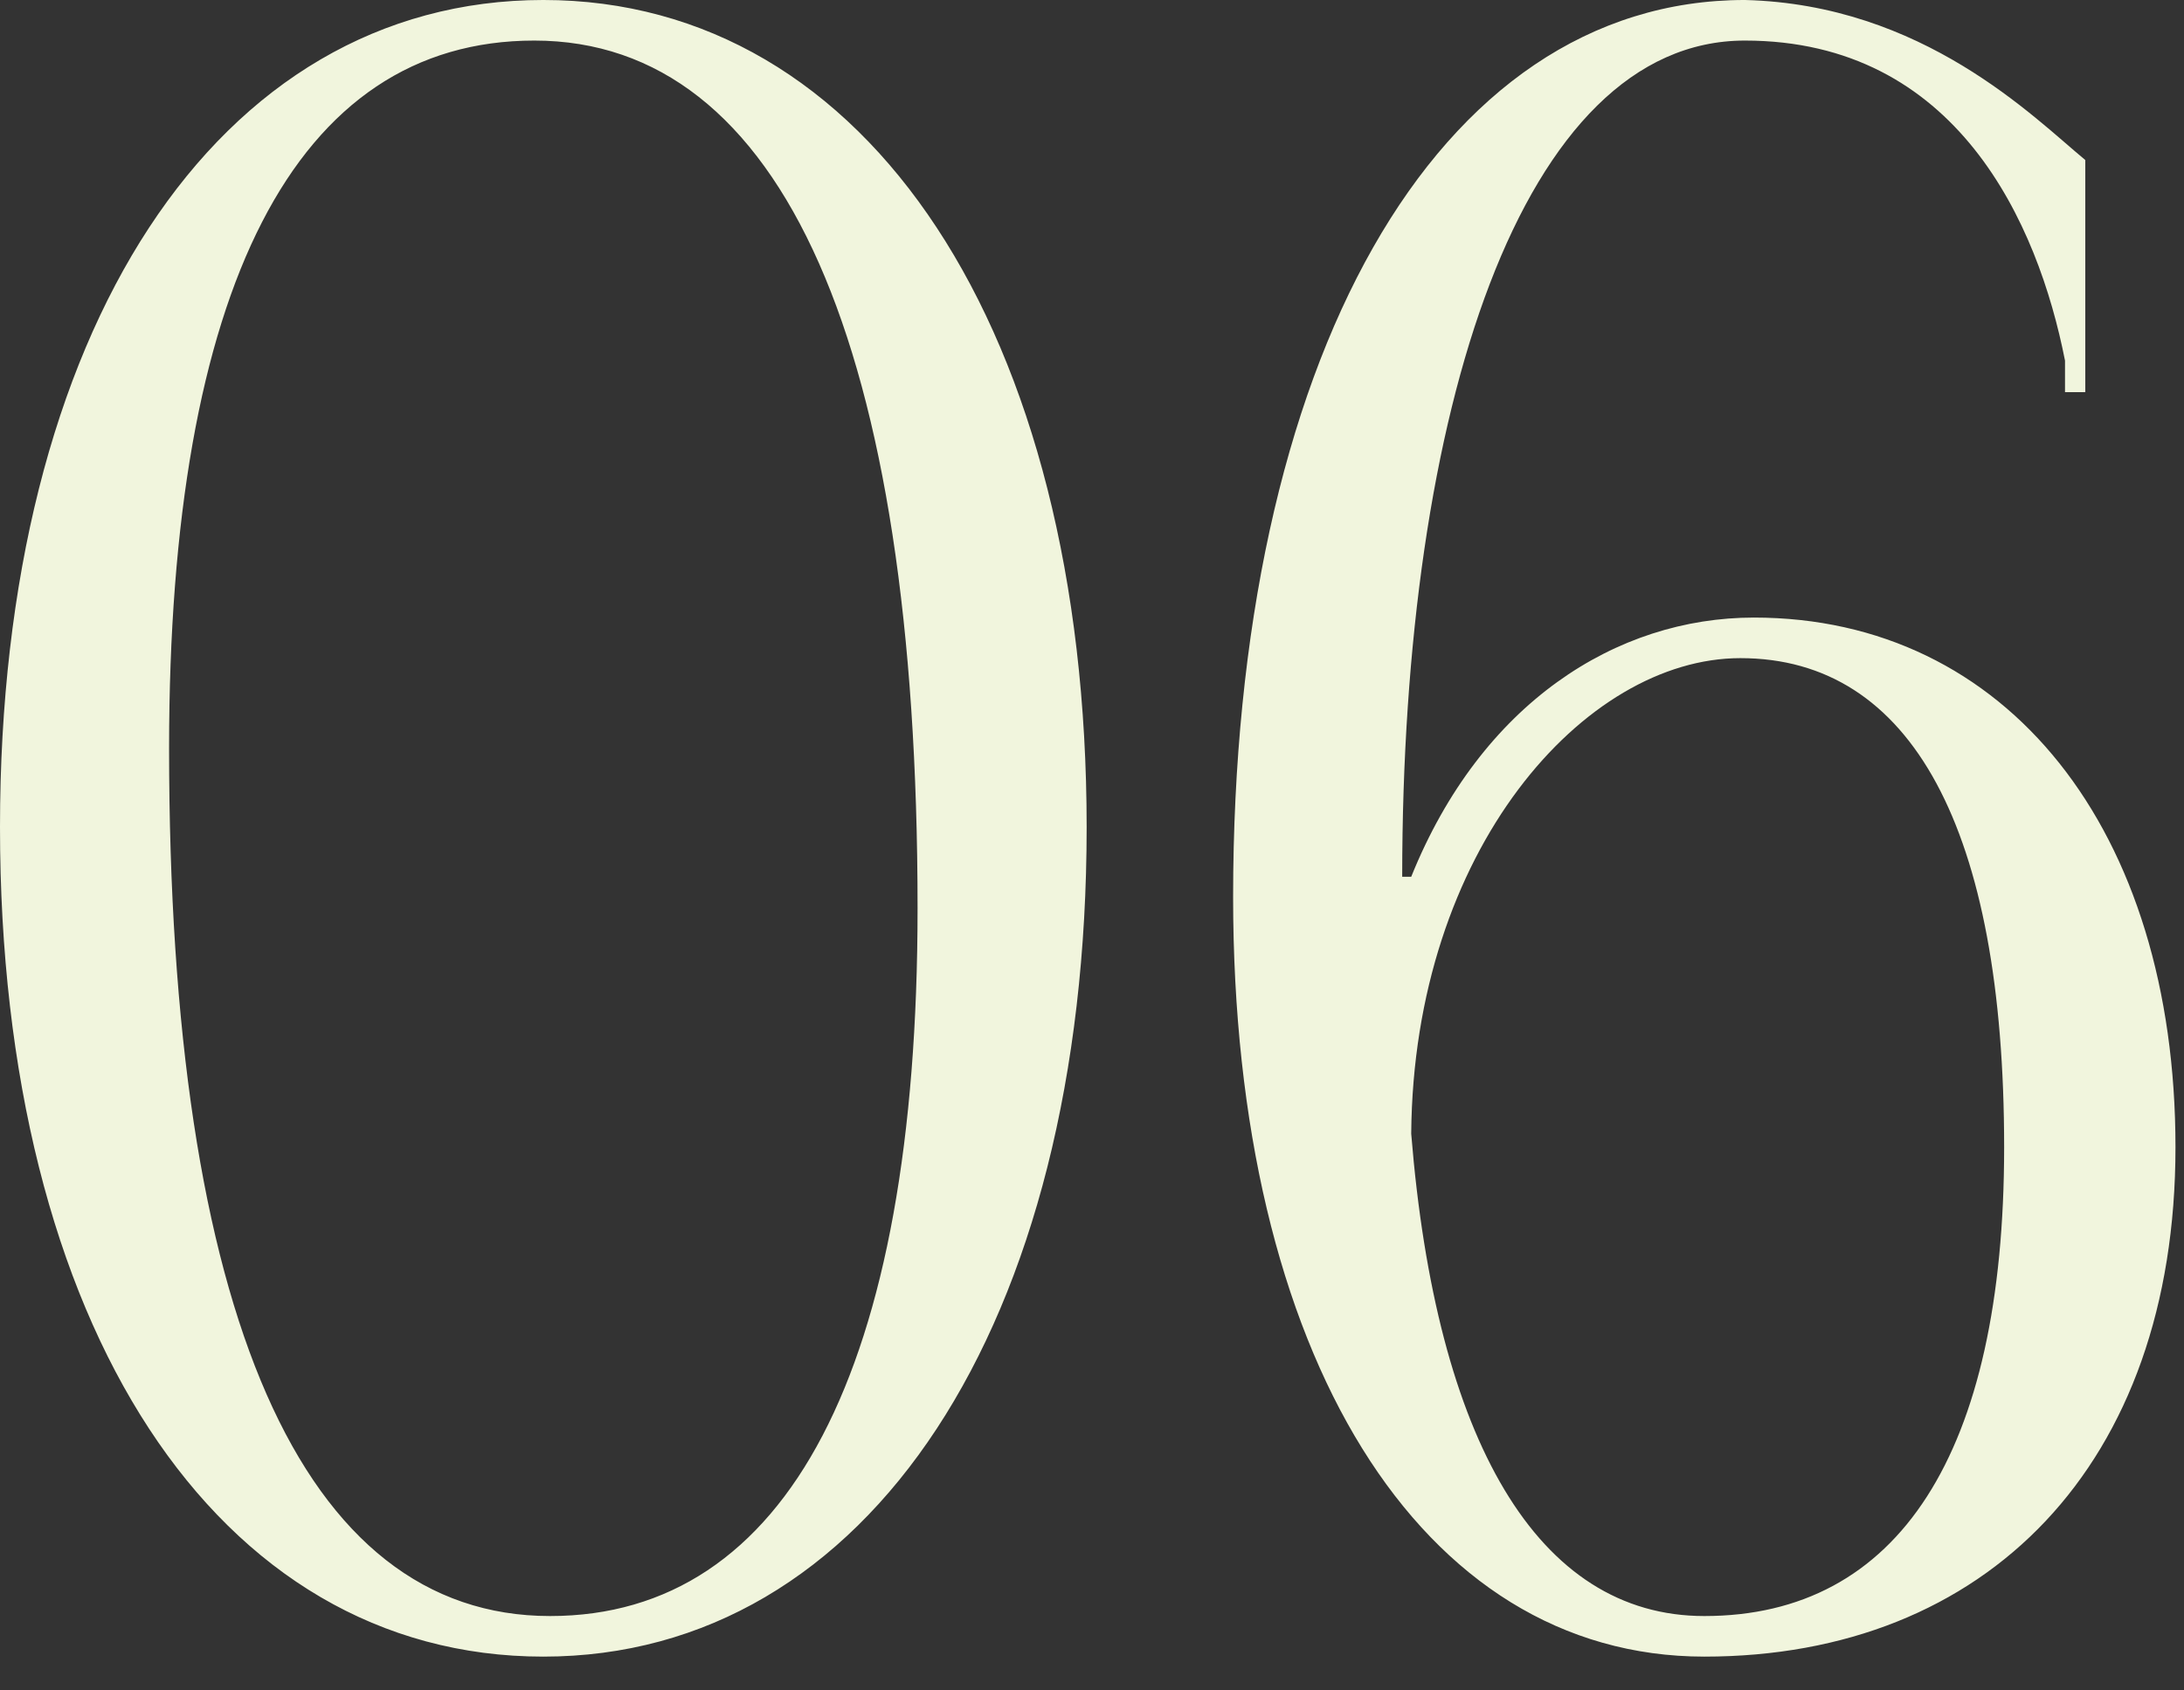
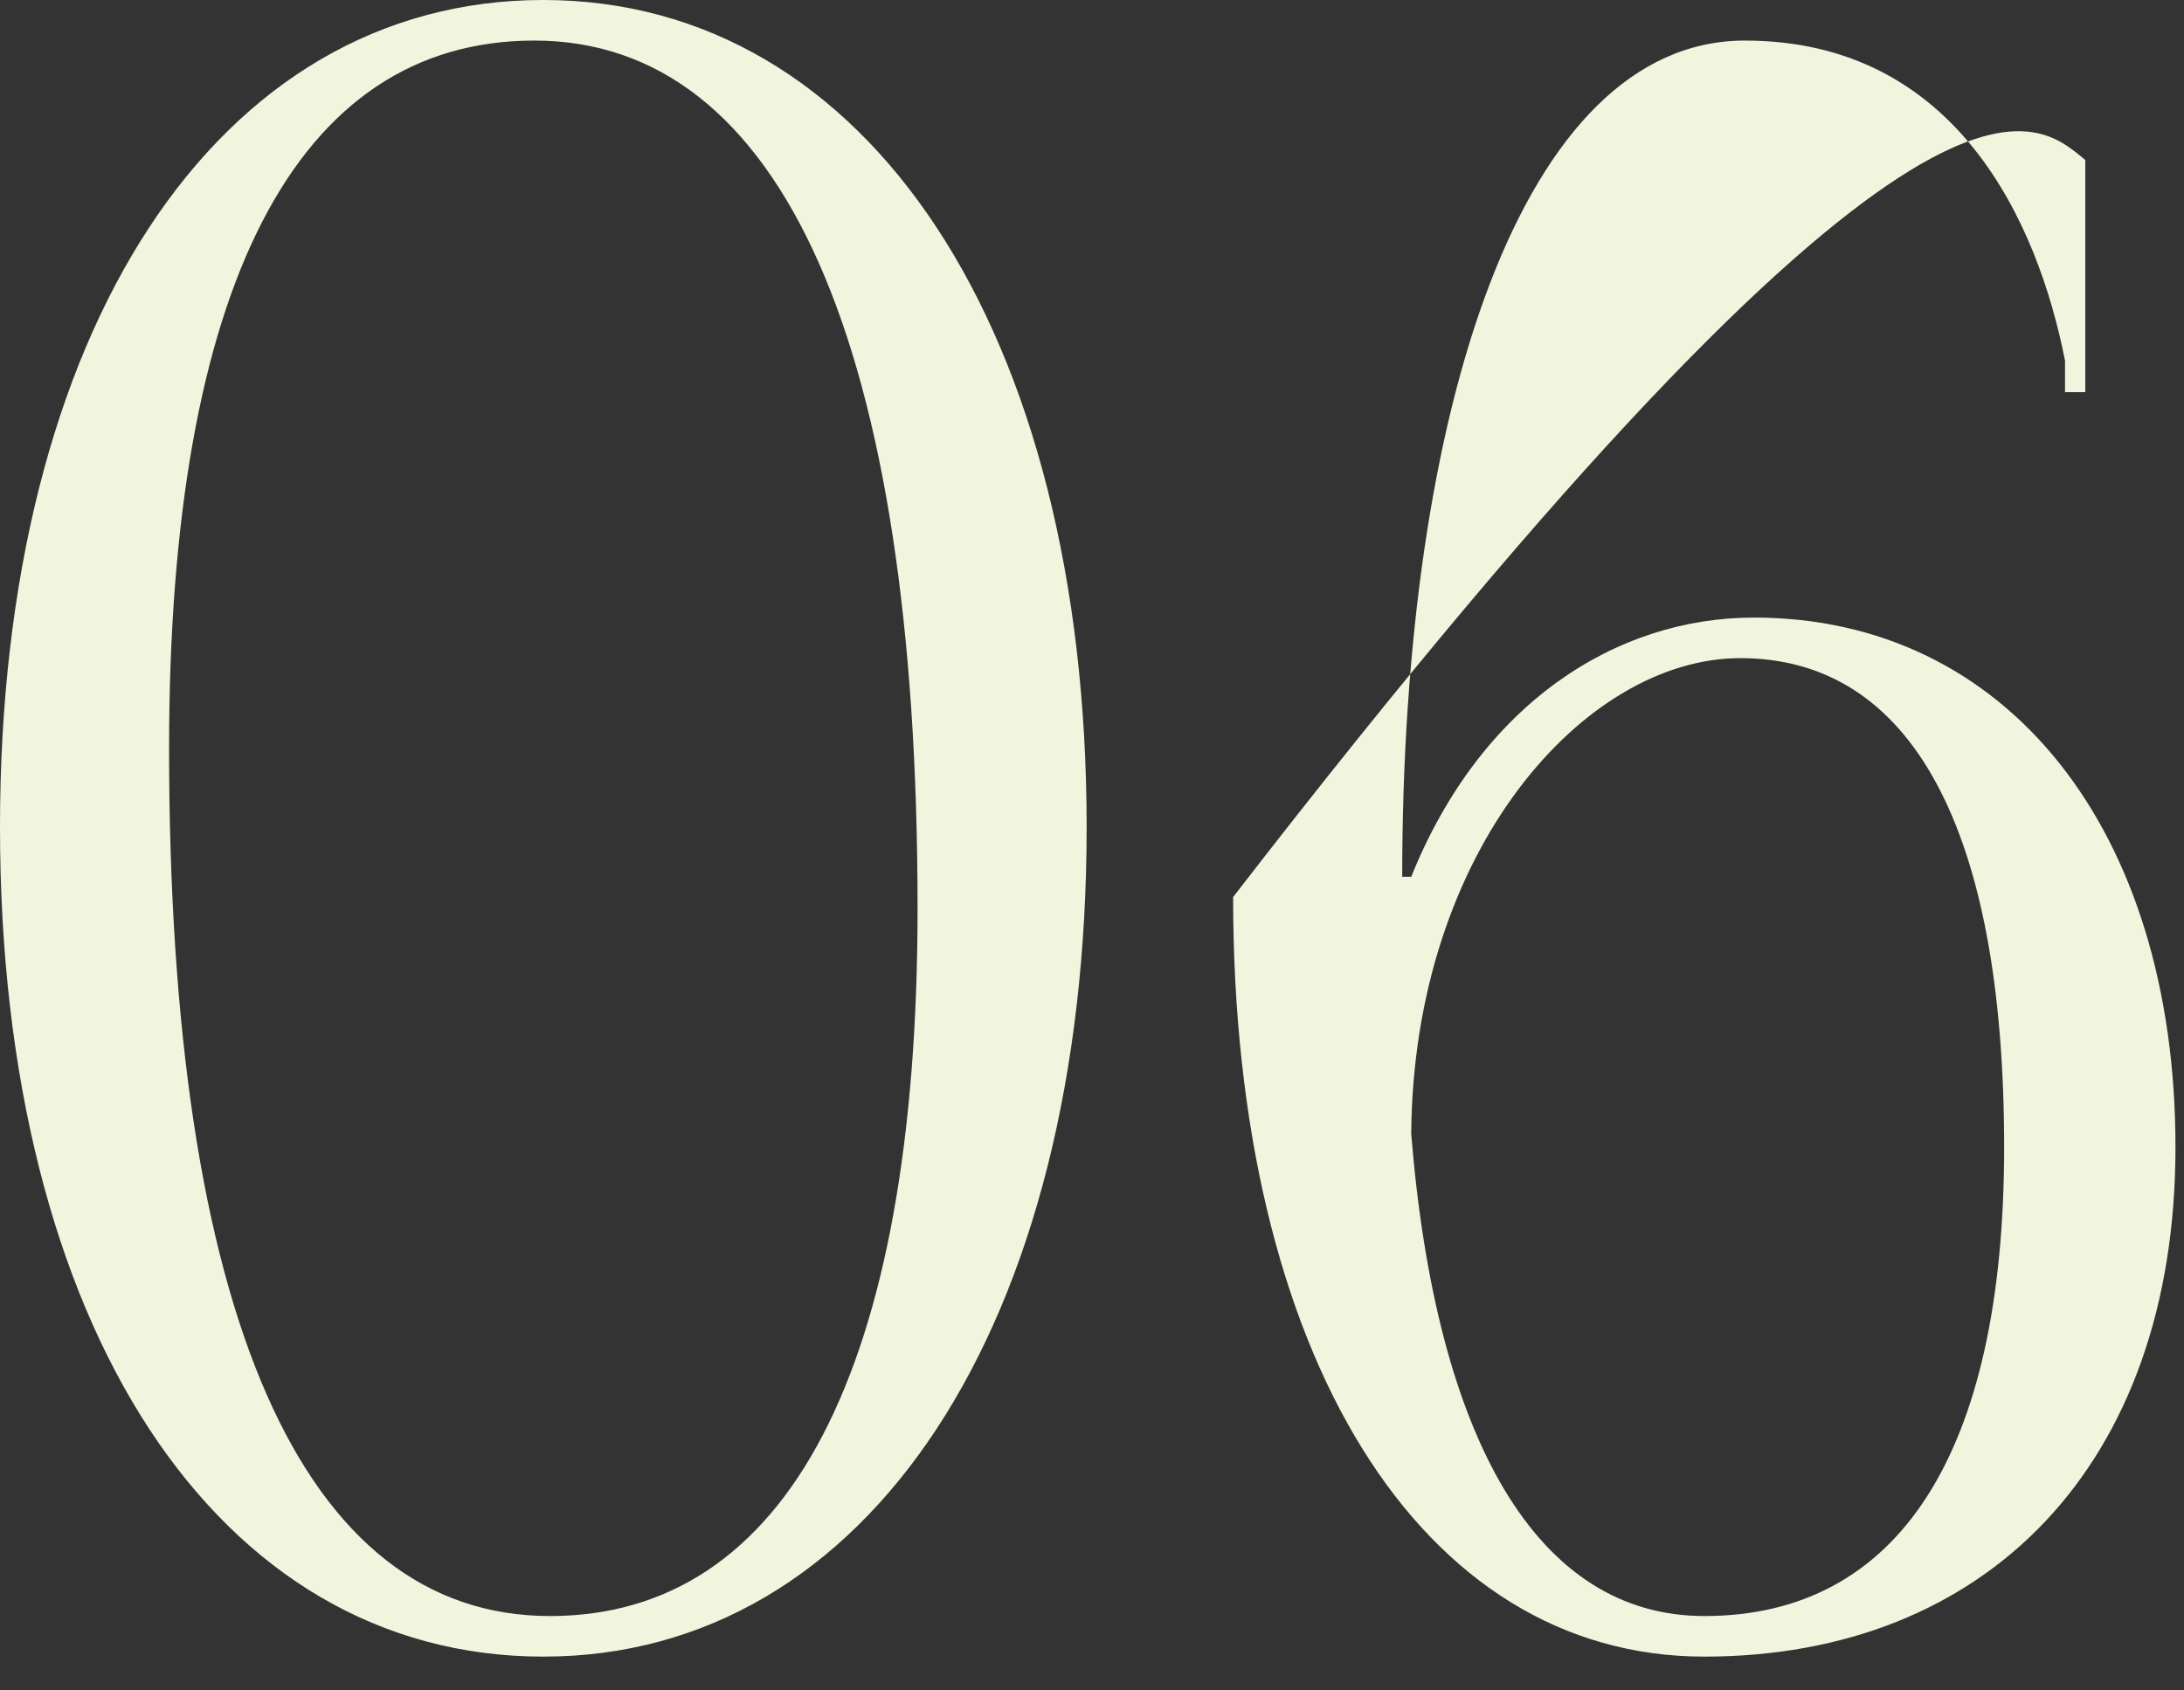
<svg xmlns="http://www.w3.org/2000/svg" width="31" height="24" viewBox="0 0 31 24" fill="none">
  <rect x="0" y="0" width="31" height="24" fill="#333333" stroke="none" />
-   <path d="M7.584 0.576C4.192 0.576 2.4 4.096 2.4 10.624C2.4 18.656 4.288 22.944 7.808 22.944C11.168 22.944 13.024 19.456 13.024 12.896C13.024 4.896 11.104 0.576 7.584 0.576ZM7.712 -8.58307e-05C12.32 -8.58307e-05 15.424 4.704 15.424 11.744C15.424 18.816 12.32 23.52 7.712 23.52C3.072 23.52 -0 18.816 -0 11.744C-0 4.704 3.072 -8.58307e-05 7.712 -8.58307e-05ZM29.599 2.272V5.568H29.311V5.12C28.927 3.168 27.775 0.576 24.767 0.576C21.599 0.576 19.903 5.824 19.903 12.448H20.031C21.023 9.984 22.943 8.768 24.895 8.768C28.479 8.768 30.879 11.776 30.879 16.288C30.879 20.8 28.191 23.52 24.191 23.52C20.159 23.52 17.503 19.232 17.503 12.736C17.503 5.12 20.383 -8.58307e-05 24.767 -8.58307e-05C27.295 0.064 28.863 1.664 29.599 2.272ZM28.447 16.288C28.447 11.776 27.135 9.344 24.703 9.344C22.495 9.344 20.063 12.064 20.031 16.096C20.383 20.448 21.823 22.944 24.191 22.944C26.943 22.944 28.447 20.64 28.447 16.288Z" fill="#F1F5DD" />
+   <path d="M7.584 0.576C4.192 0.576 2.4 4.096 2.4 10.624C2.4 18.656 4.288 22.944 7.808 22.944C11.168 22.944 13.024 19.456 13.024 12.896C13.024 4.896 11.104 0.576 7.584 0.576ZM7.712 -8.58307e-05C12.32 -8.58307e-05 15.424 4.704 15.424 11.744C15.424 18.816 12.32 23.52 7.712 23.52C3.072 23.52 -0 18.816 -0 11.744C-0 4.704 3.072 -8.58307e-05 7.712 -8.58307e-05ZM29.599 2.272V5.568H29.311V5.12C28.927 3.168 27.775 0.576 24.767 0.576C21.599 0.576 19.903 5.824 19.903 12.448H20.031C21.023 9.984 22.943 8.768 24.895 8.768C28.479 8.768 30.879 11.776 30.879 16.288C30.879 20.8 28.191 23.52 24.191 23.52C20.159 23.52 17.503 19.232 17.503 12.736C27.295 0.064 28.863 1.664 29.599 2.272ZM28.447 16.288C28.447 11.776 27.135 9.344 24.703 9.344C22.495 9.344 20.063 12.064 20.031 16.096C20.383 20.448 21.823 22.944 24.191 22.944C26.943 22.944 28.447 20.64 28.447 16.288Z" fill="#F1F5DD" />
</svg>